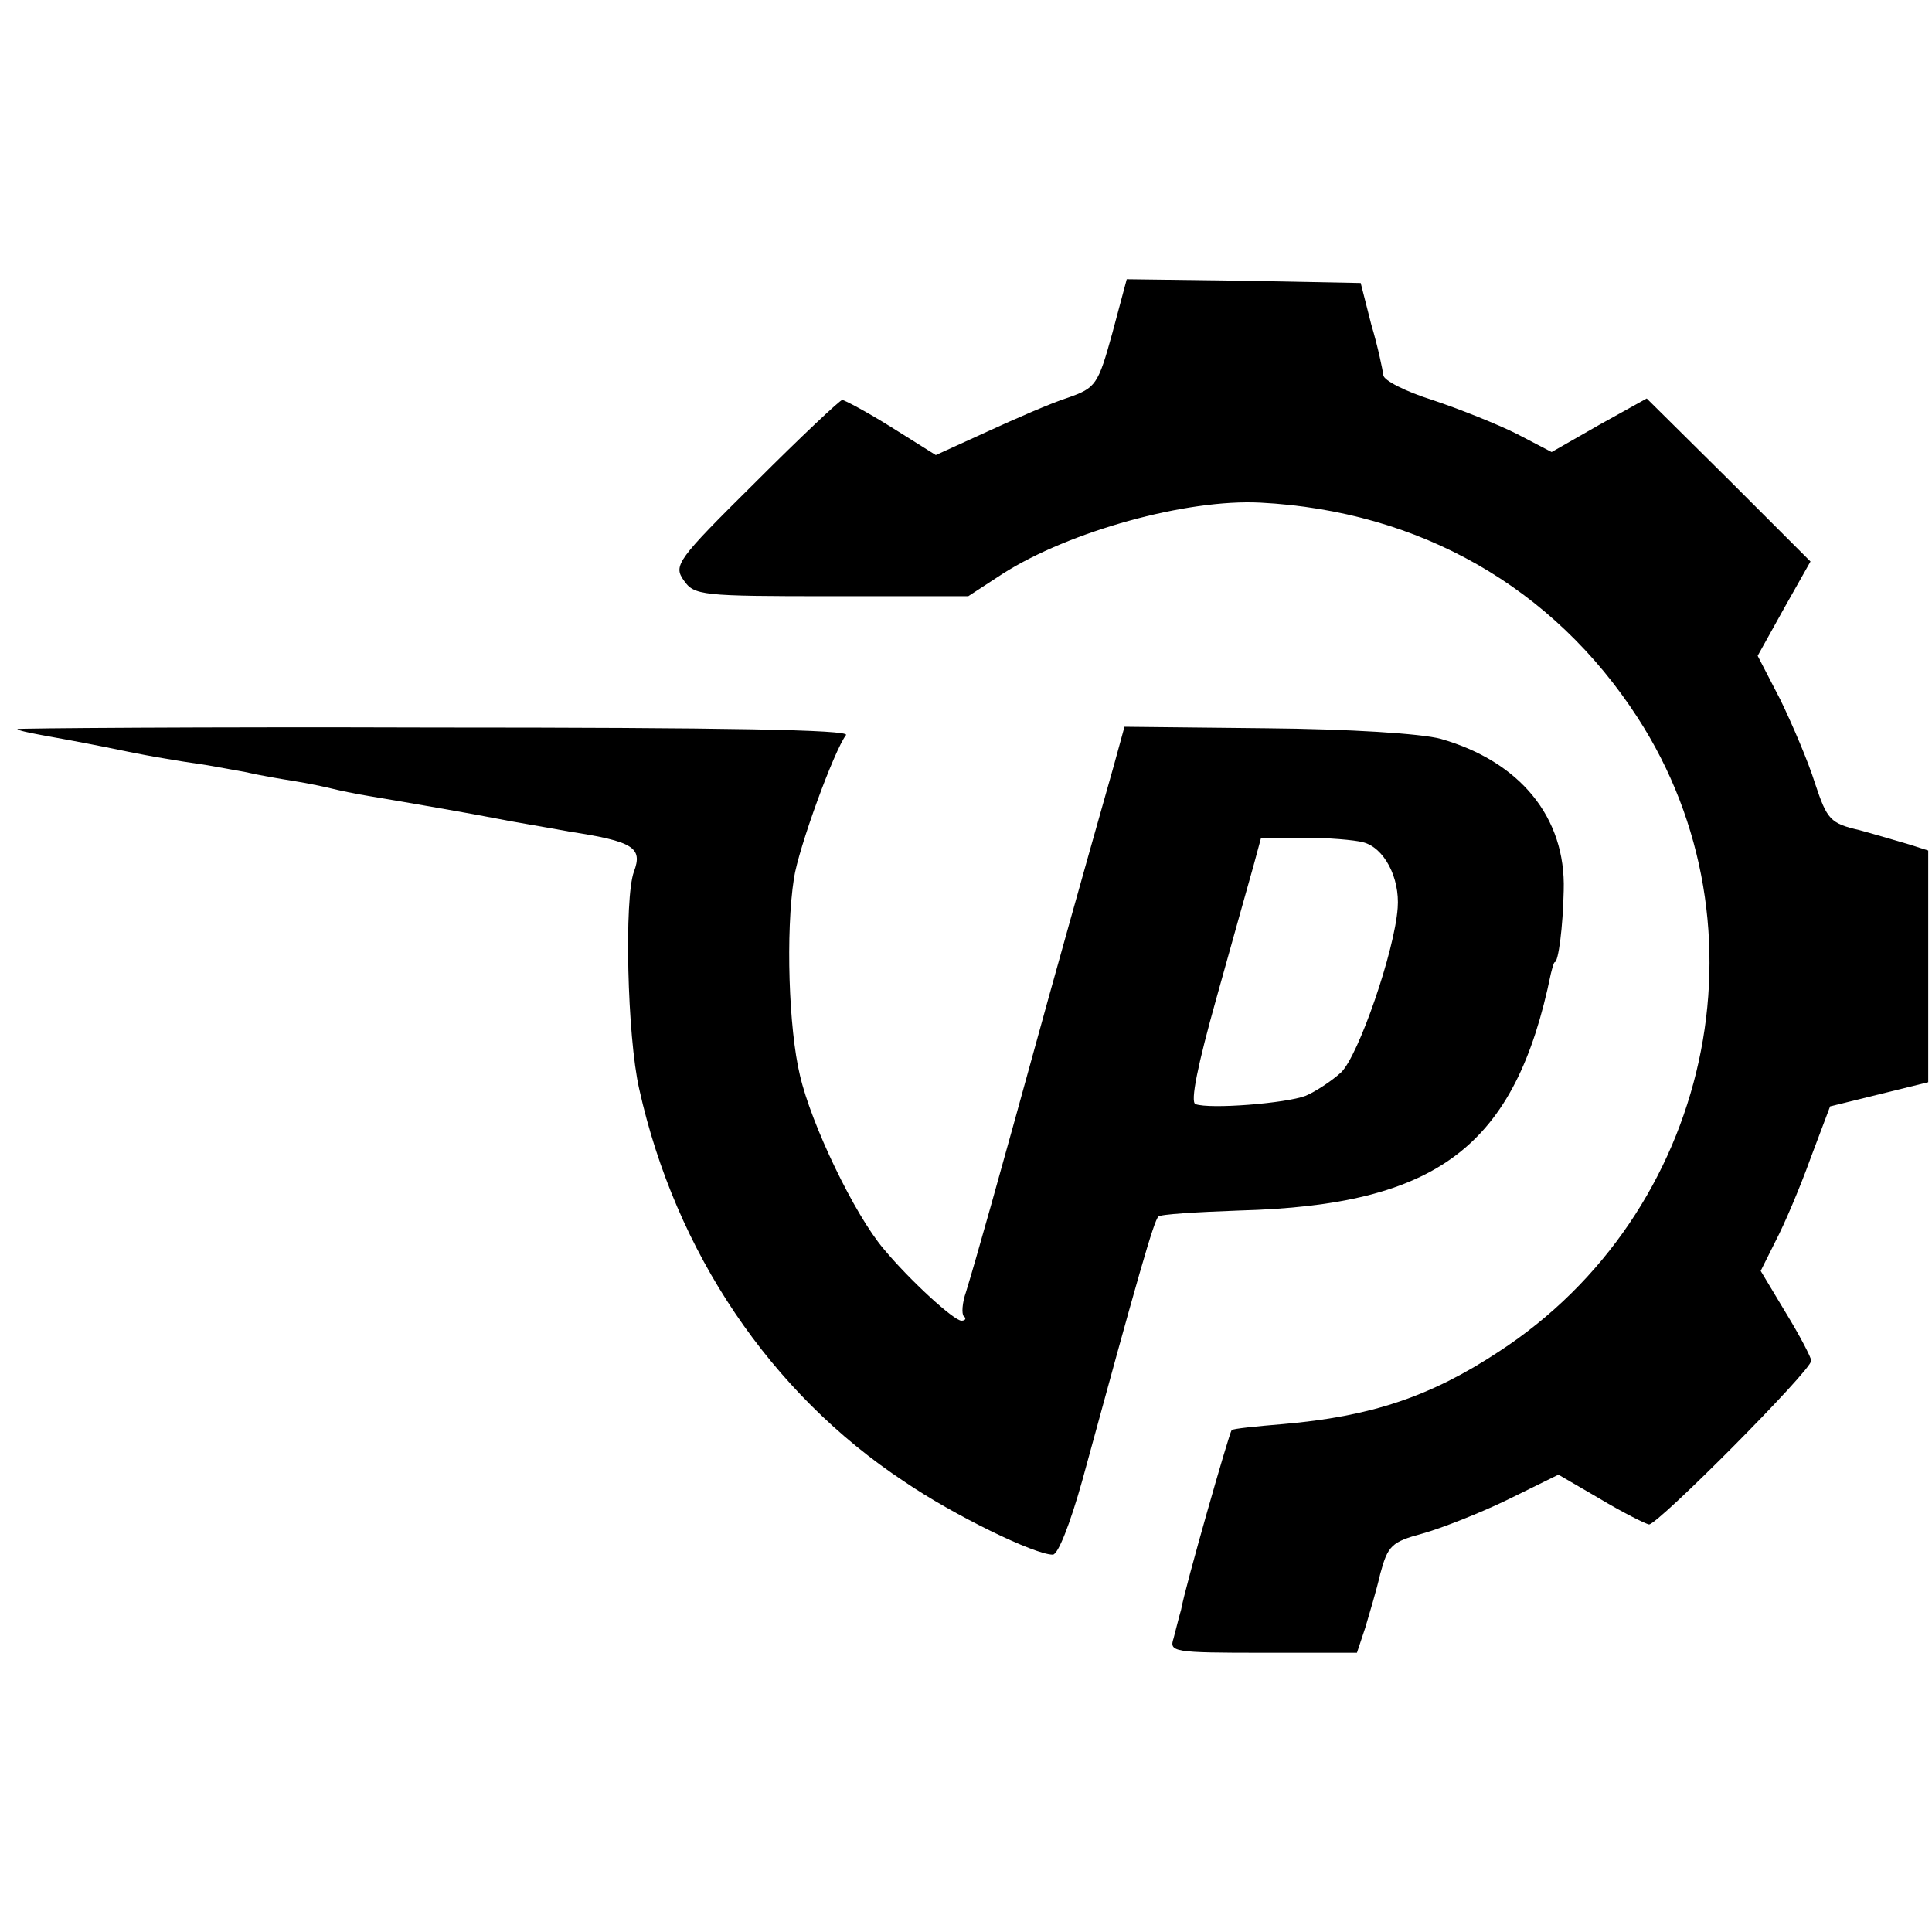
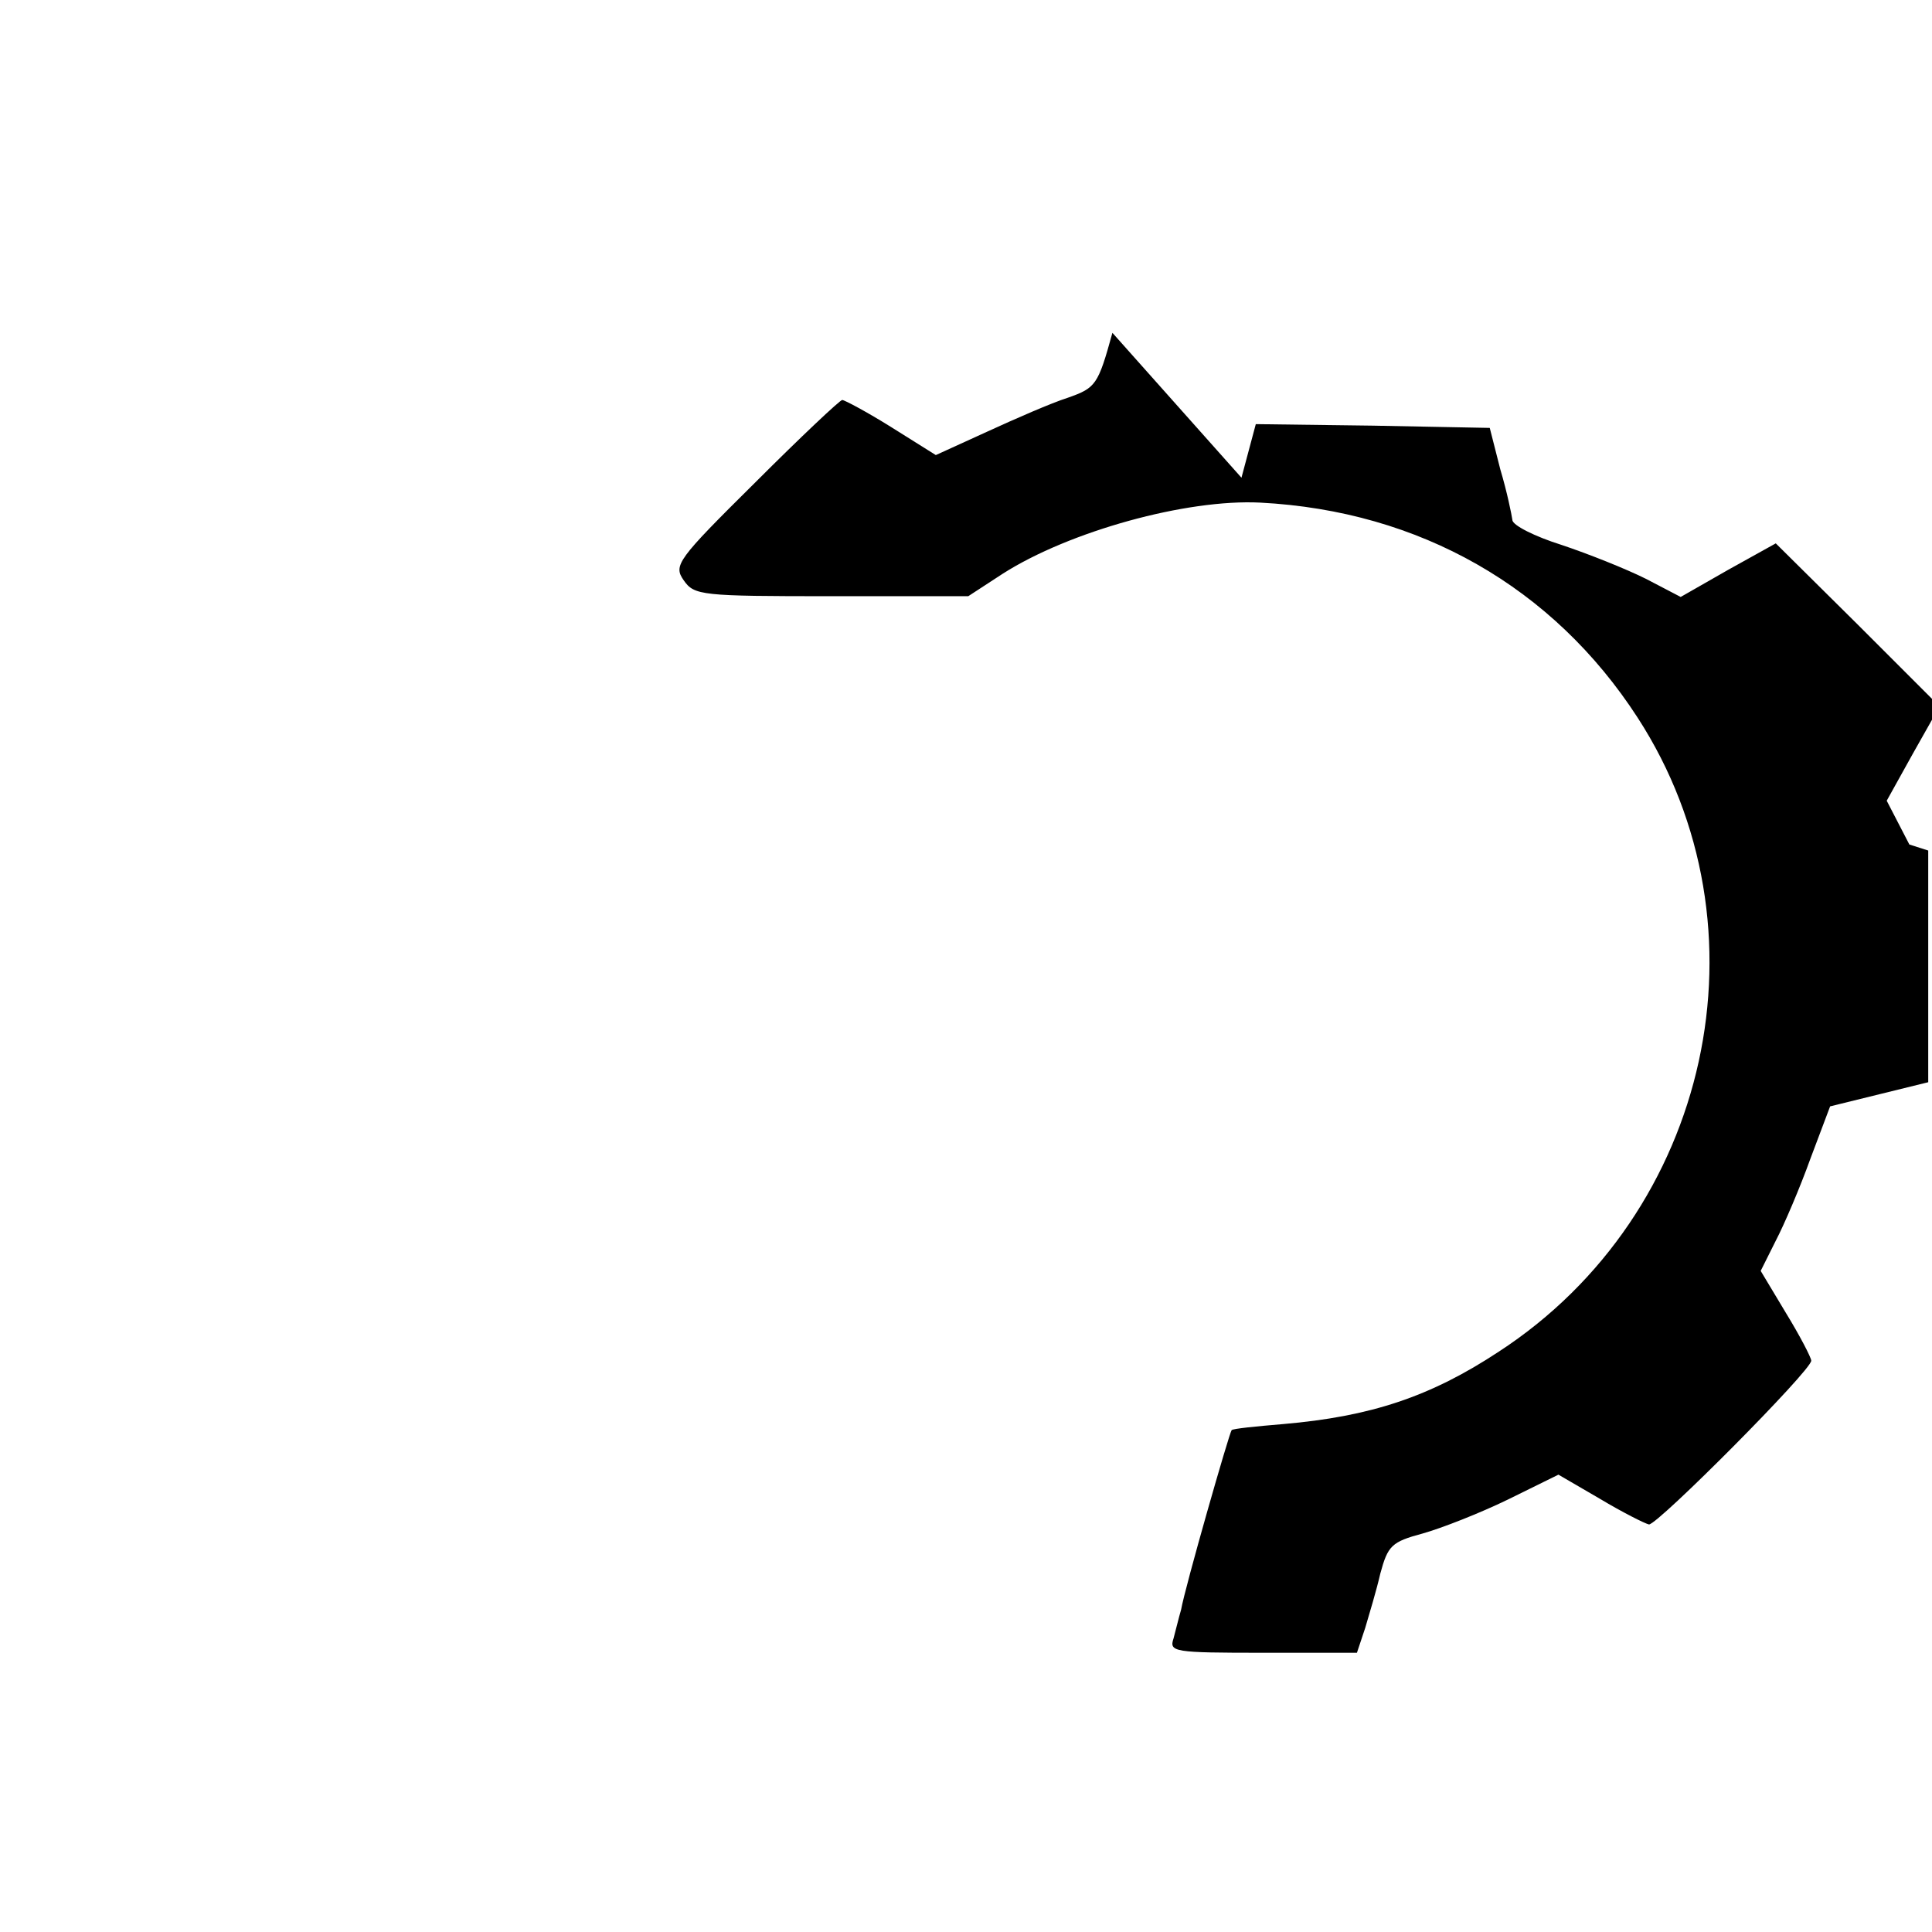
<svg xmlns="http://www.w3.org/2000/svg" version="1.0" width="256pt" height="256pt" viewBox="0 0 256 256" preserveAspectRatio="xMidYMid meet">
  <g transform="translate(0,256) scale(0.1,-0.1)" fill="#000000" stroke="none">
-     <path d="M1474 2119 c-19 -69 -22 -73 -59 -86 -22 -7 -70 -28 -107 -45 l-68 -31 -59 37 c-32 20 -62 36 -65 36 -3 0 -55 -49 -115 -109 -104 -103 -109 -110 -95 -130 14 -20 23 -21 196 -21 l181 0 46 30 c88 56 243 99 341 94 211 -11 388 -112 500 -285 180 -278 97 -657 -184 -840 -91 -60 -170 -86 -286 -96 -36 -3 -66 -6 -68 -8 -3 -3 -62 -209 -67 -238 -3 -10 -7 -27 -10 -38 -6 -18 0 -19 119 -19 l124 0 11 33 c5 17 15 50 20 72 10 37 15 42 56 53 25 7 76 27 113 45 l67 33 55 -32 c30 -18 60 -33 65 -34 12 0 215 204 215 217 0 4 -15 33 -34 64 l-33 55 20 40 c11 21 32 70 46 109 l26 69 65 16 65 16 0 154 0 153 -25 8 c-14 4 -44 13 -66 19 -39 9 -43 14 -59 62 -9 29 -30 78 -46 111 l-30 58 35 63 35 62 -108 108 -109 108 -63 -35 -63 -36 -46 24 c-26 13 -76 33 -112 45 -35 11 -65 26 -65 33 -1 7 -7 37 -16 67 l-14 55 -155 3 -155 2 -19 -71z" />
-     <path d="M23 1594 c1 -2 16 -5 32 -8 17 -3 55 -10 85 -16 52 -11 87 -17 135 -24 11 -2 34 -6 50 -9 17 -4 46 -9 65 -12 19 -3 42 -8 50 -10 8 -2 31 -7 50 -10 48 -8 140 -24 170 -30 14 -3 57 -10 95 -17 84 -13 97 -21 85 -53 -13 -35 -9 -218 7 -288 48 -216 174 -403 351 -520 66 -45 173 -97 197 -97 7 0 23 41 39 98 74 271 95 345 101 350 2 3 51 6 107 8 264 7 366 85 413 314 2 8 4 15 5 15 5 0 11 47 12 95 3 97 -58 171 -163 201 -26 7 -121 13 -231 14 l-188 2 -14 -51 c-8 -28 -47 -166 -86 -306 -73 -265 -96 -346 -110 -392 -5 -14 -6 -29 -3 -32 4 -3 2 -6 -3 -6 -10 0 -68 53 -103 95 -39 46 -96 165 -111 230 -15 62 -19 190 -8 261 6 40 53 169 69 190 6 7 -159 10 -546 10 -306 1 -554 -1 -552 -2z m1783 -150 c28 -7 49 -47 46 -87 -4 -57 -52 -196 -75 -218 -12 -11 -33 -25 -47 -31 -26 -10 -127 -18 -146 -11 -7 3 3 52 28 141 21 75 43 154 49 175 l10 37 57 0 c31 0 67 -3 78 -6z" />
+     <path d="M1474 2119 c-19 -69 -22 -73 -59 -86 -22 -7 -70 -28 -107 -45 l-68 -31 -59 37 c-32 20 -62 36 -65 36 -3 0 -55 -49 -115 -109 -104 -103 -109 -110 -95 -130 14 -20 23 -21 196 -21 l181 0 46 30 c88 56 243 99 341 94 211 -11 388 -112 500 -285 180 -278 97 -657 -184 -840 -91 -60 -170 -86 -286 -96 -36 -3 -66 -6 -68 -8 -3 -3 -62 -209 -67 -238 -3 -10 -7 -27 -10 -38 -6 -18 0 -19 119 -19 l124 0 11 33 c5 17 15 50 20 72 10 37 15 42 56 53 25 7 76 27 113 45 l67 33 55 -32 c30 -18 60 -33 65 -34 12 0 215 204 215 217 0 4 -15 33 -34 64 l-33 55 20 40 c11 21 32 70 46 109 l26 69 65 16 65 16 0 154 0 153 -25 8 l-30 58 35 63 35 62 -108 108 -109 108 -63 -35 -63 -36 -46 24 c-26 13 -76 33 -112 45 -35 11 -65 26 -65 33 -1 7 -7 37 -16 67 l-14 55 -155 3 -155 2 -19 -71z" />
  </g>
</svg>